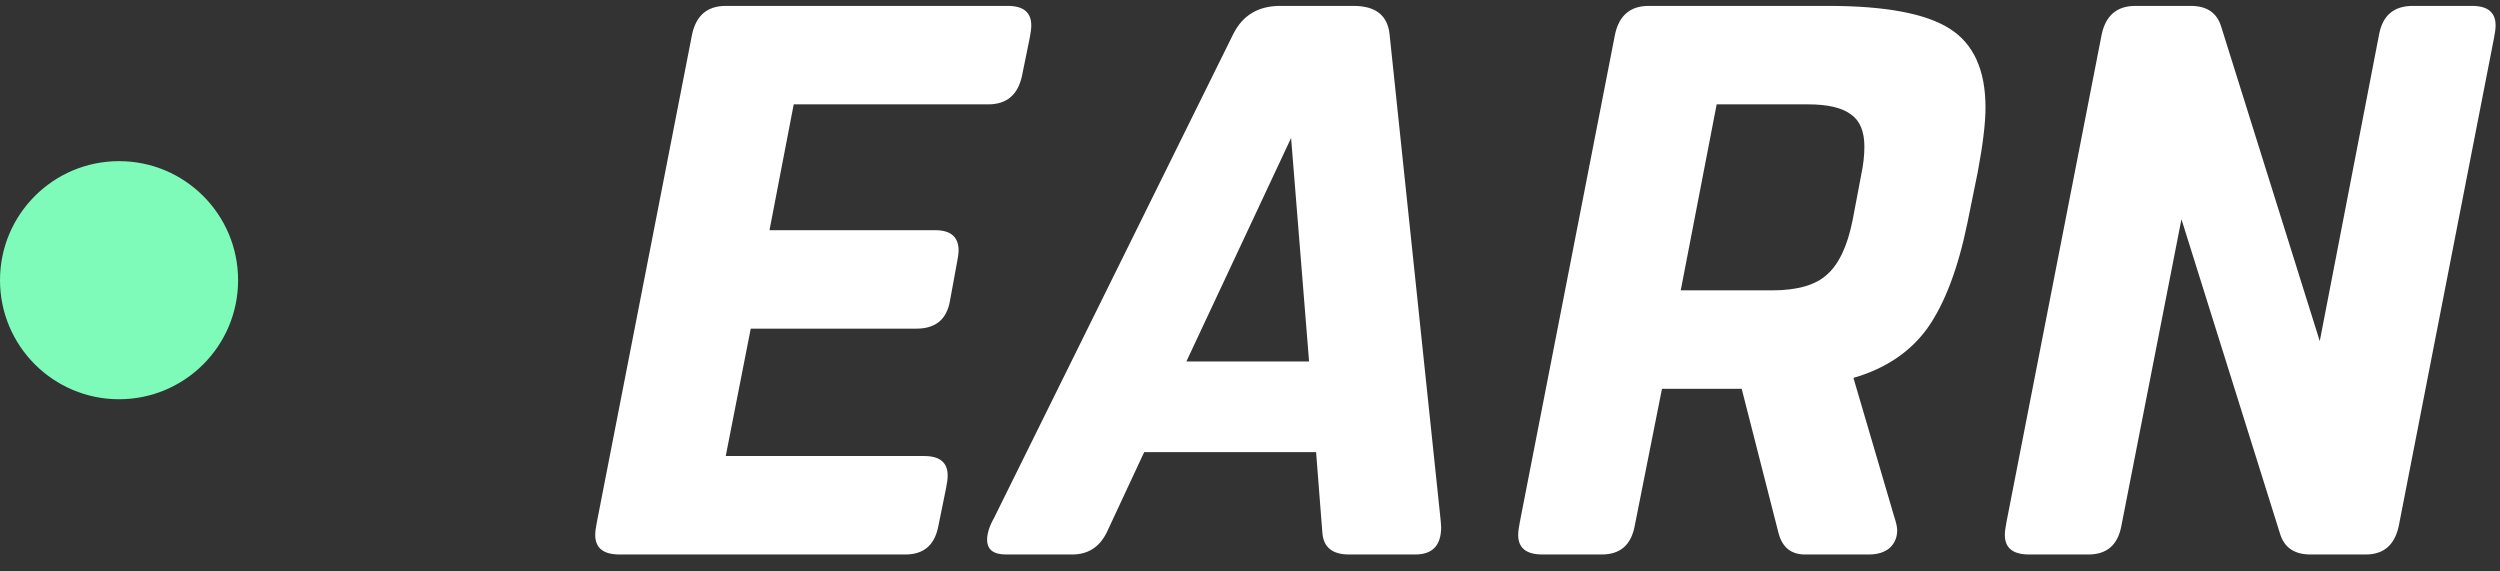
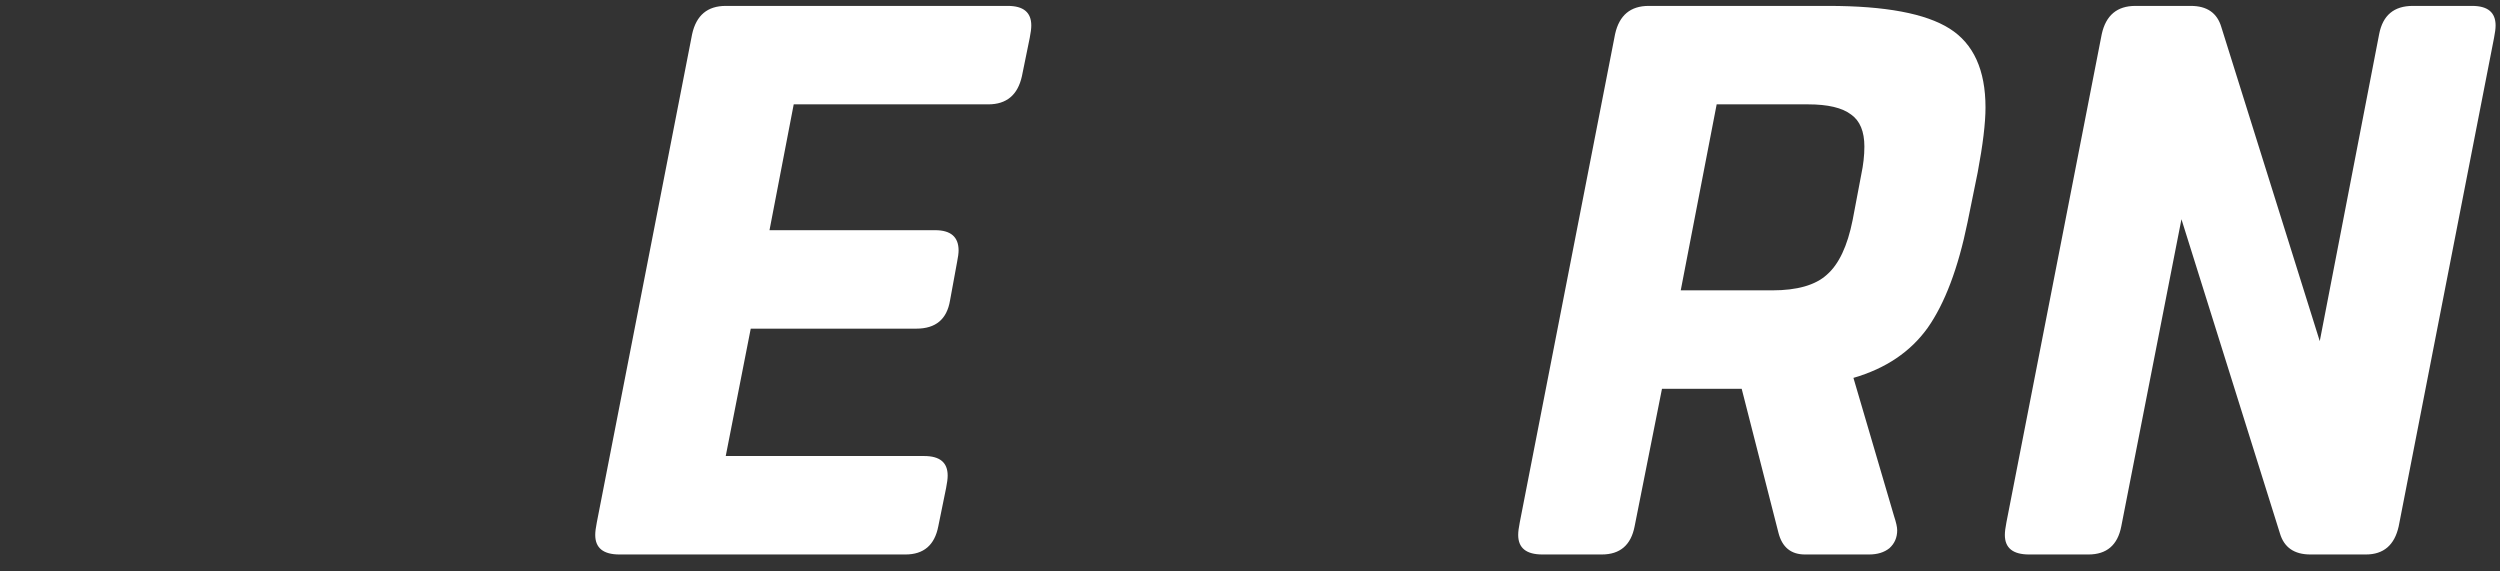
<svg xmlns="http://www.w3.org/2000/svg" fill="none" viewBox="0 0 105 24" height="24" width="105">
  <rect x="0" y="0" width="105" height="24" fill="#333333" stroke="none" />
-   <path fill="#7EFBB9" d="M5 16.768C7.761 16.768 10 14.529 10 11.768C10 9.006 7.761 6.768 5 6.768C2.239 6.768 0 9.006 0 11.768C0 14.529 2.239 16.768 5 16.768Z" />
  <path fill="white" d="M38.03 23.288H26.017C25.339 23.288 25 23.015 25 22.468C25 22.336 25.022 22.161 25.066 21.942L29.07 1.43C29.245 0.642 29.715 0.248 30.481 0.248H42.329C42.986 0.248 43.314 0.522 43.314 1.069C43.314 1.2 43.292 1.375 43.248 1.594L42.92 3.202C42.745 3.99 42.275 4.383 41.509 4.383H33.336L32.319 9.668H39.277C39.933 9.668 40.261 9.952 40.261 10.521C40.261 10.63 40.24 10.794 40.196 11.013L39.901 12.621C39.769 13.409 39.299 13.803 38.489 13.803H31.531L30.481 19.153H38.817C39.474 19.153 39.802 19.426 39.802 19.973C39.802 20.105 39.78 20.279 39.736 20.498L39.408 22.107C39.255 22.894 38.796 23.288 38.03 23.288Z" />
-   <path fill="white" d="M54.226 5.795L49.828 15.181H54.981L54.226 5.795ZM48.056 18.989L46.48 22.369C46.174 22.982 45.693 23.288 45.036 23.288H42.247C41.721 23.288 41.459 23.08 41.459 22.665C41.459 22.402 41.557 22.096 41.754 21.745L51.797 1.43C52.191 0.642 52.848 0.248 53.767 0.248H56.852C57.771 0.248 58.274 0.642 58.361 1.43L60.462 21.417C60.506 21.811 60.528 22.052 60.528 22.139C60.528 22.905 60.167 23.288 59.445 23.288H56.655C55.955 23.288 55.583 22.982 55.539 22.369L55.276 18.989H48.056Z" />
  <path fill="white" d="M70.591 12.195H74.431C75.481 12.195 76.247 11.976 76.728 11.538C77.231 11.101 77.593 10.335 77.811 9.241L78.172 7.337C78.26 6.922 78.304 6.528 78.304 6.156C78.304 5.521 78.118 5.073 77.746 4.81C77.374 4.526 76.772 4.383 75.941 4.383H72.1L70.591 12.195ZM74.693 22.369L73.151 16.33H69.803L68.654 22.107C68.501 22.894 68.042 23.288 67.276 23.288H64.781C64.103 23.288 63.764 23.015 63.764 22.468C63.764 22.336 63.786 22.161 63.83 21.942L67.834 1.43C68.009 0.642 68.479 0.248 69.245 0.248H76.794C79.179 0.248 80.874 0.565 81.881 1.2C82.888 1.834 83.391 2.939 83.391 4.515C83.391 5.171 83.281 6.079 83.063 7.239L82.636 9.339C82.242 11.265 81.684 12.742 80.962 13.77C80.24 14.777 79.201 15.477 77.844 15.871L79.551 21.68C79.638 21.942 79.682 22.139 79.682 22.271C79.682 22.577 79.573 22.829 79.354 23.026C79.135 23.201 78.851 23.288 78.501 23.288H75.809C75.219 23.288 74.847 22.982 74.693 22.369Z" />
  <path fill="white" d="M97.43 14.328L99.925 1.43C100.078 0.642 100.548 0.248 101.336 0.248H103.831C104.487 0.248 104.815 0.522 104.815 1.069C104.815 1.2 104.793 1.375 104.749 1.594L100.745 22.107C100.57 22.894 100.111 23.288 99.367 23.288H97.037C96.358 23.288 95.932 22.993 95.757 22.402L91.621 9.208L89.094 22.107C88.941 22.894 88.481 23.288 87.716 23.288H85.221C84.543 23.288 84.204 23.015 84.204 22.468C84.204 22.336 84.226 22.161 84.269 21.942L88.274 1.43C88.449 0.642 88.919 0.248 89.685 0.248H92.015C92.693 0.248 93.12 0.543 93.295 1.134L97.43 14.328Z" />
</svg>